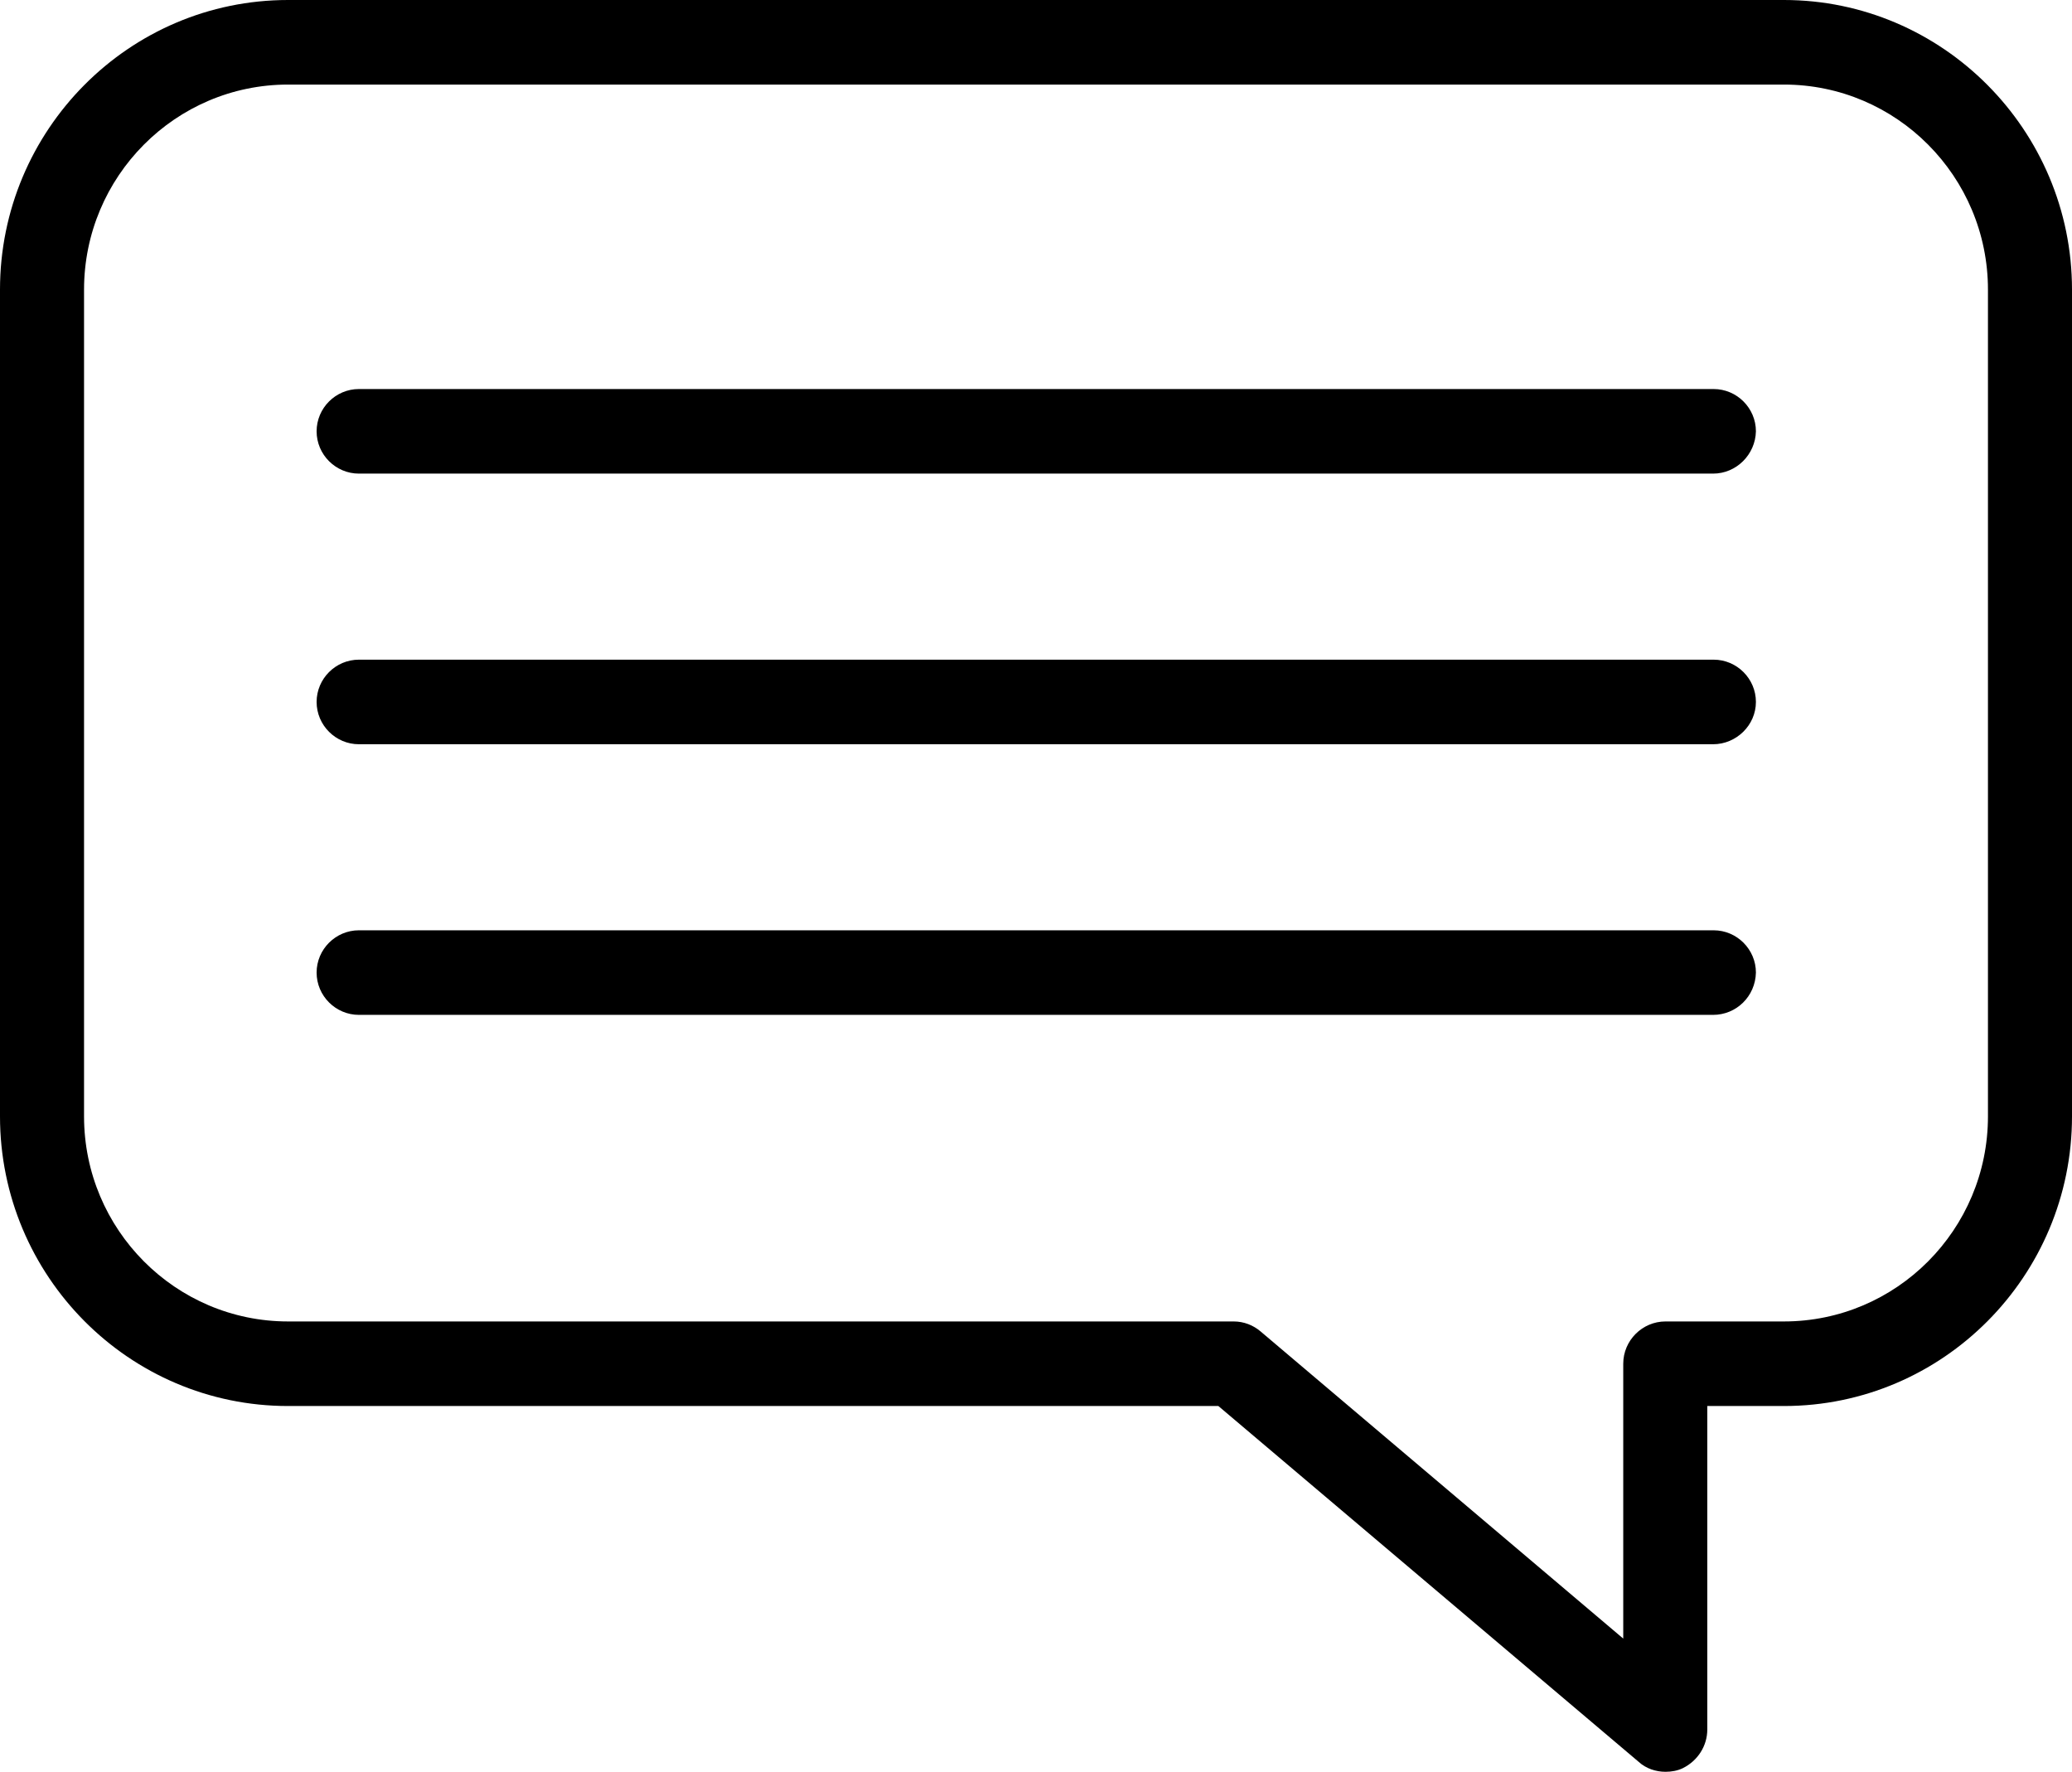
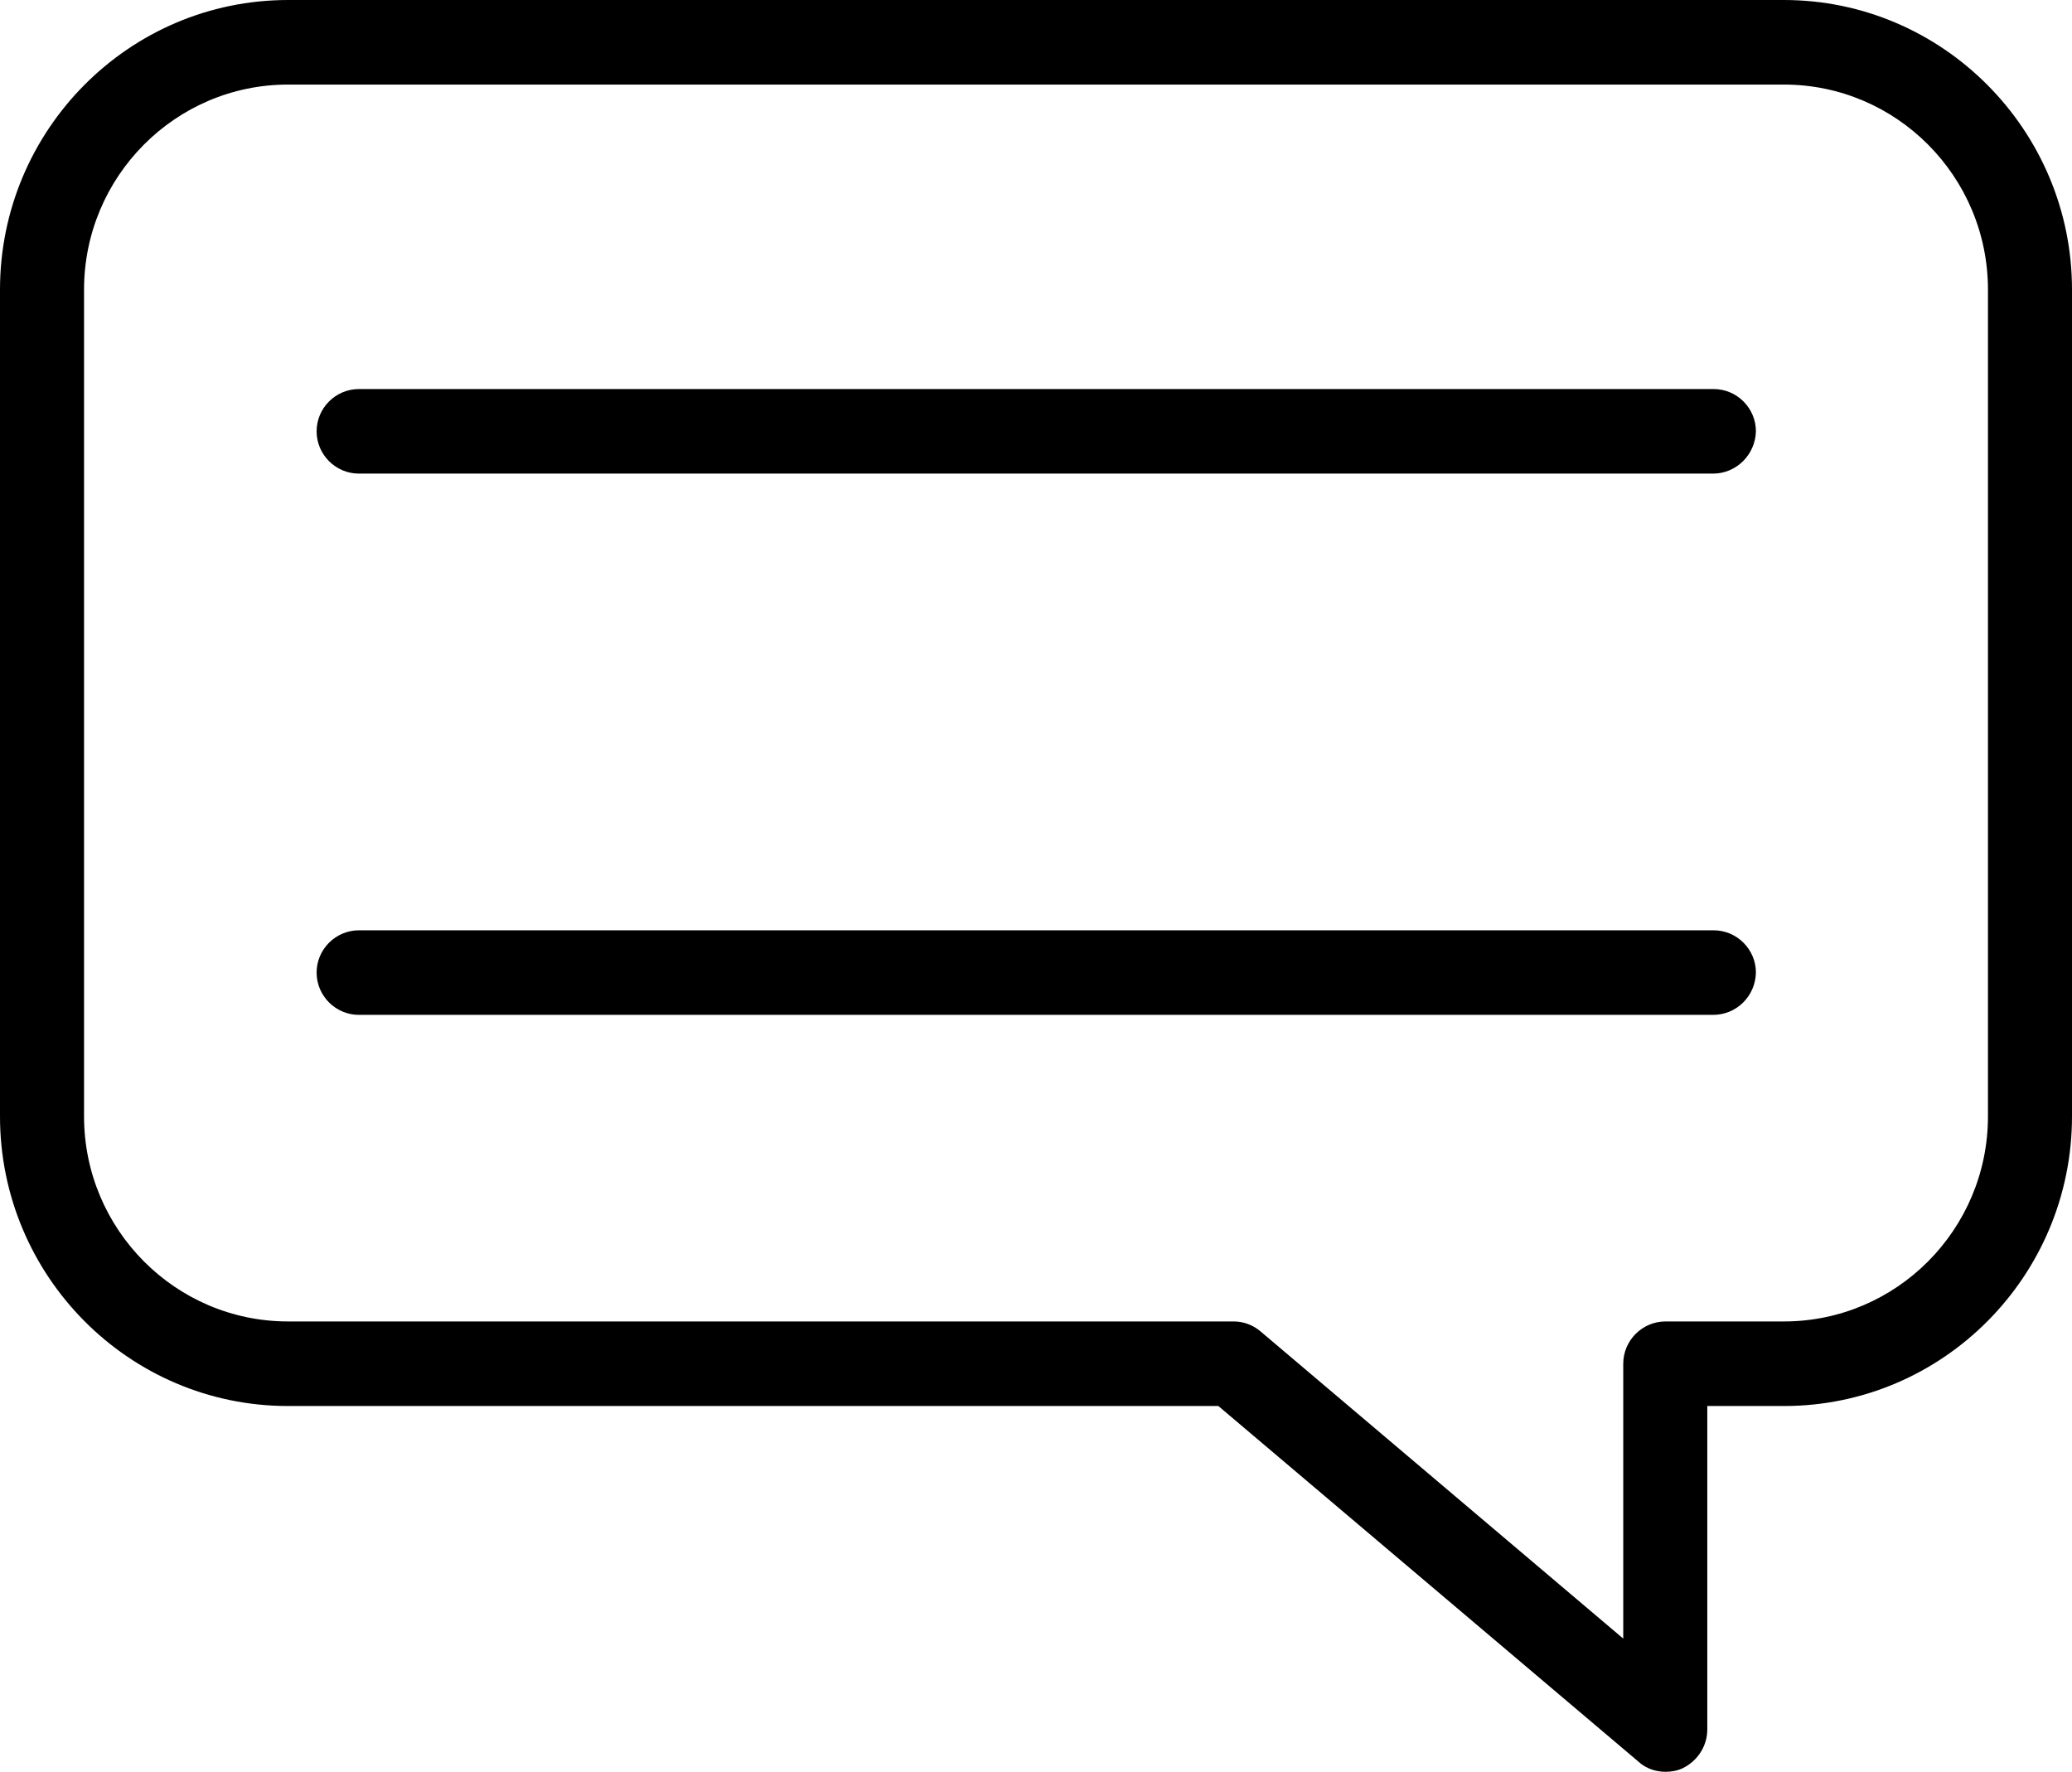
<svg xmlns="http://www.w3.org/2000/svg" version="1.1" id="Layer_1" x="0px" y="0px" viewBox="0 0 392 335.2" style="enable-background:new 0 0 392 335.2;" xml:space="preserve">
  <g>
    <g>
      <path d="M315.1,335.2c-1.8,0-3.7-0.6-5.1-1.9L230.5,266h-176C24.4,266,0,241.4,0,211.2V54.8C0,24.6,24.4,0,54.5,0h283    c30,0,54.5,24.6,54.5,54.8v156.4c0,30.2-24.4,54.8-54.5,54.8h-14.5v61.2c0,3.1-1.8,5.9-4.6,7.3C317.4,335,316.2,335.2,315.1,335.2    L315.1,335.2z M54.5,16c-21.3,0-38.6,17.4-38.6,38.8v156.4c0,21.4,17.3,38.8,38.6,38.8h178.9c1.9,0,3.7,0.7,5.1,1.9l68.6,58.1v-52    c0-4.4,3.6-8,8-8h22.4c21.3,0,38.6-17.4,38.6-38.8V54.8c0-21.4-17.3-38.8-38.6-38.8H54.5z M54.5,16" />
    </g>
    <path d="M324.1,89.6H67.9c-4.4,0-8-3.6-8-8c0-4.4,3.6-8,8-8h256.3c4.4,0,8,3.6,8,8C332.1,86,328.5,89.6,324.1,89.6L324.1,89.6z    M324.1,89.6" />
-     <path d="M324.1,140.8H67.9c-4.4,0-8-3.6-8-8s3.6-8,8-8h256.3c4.4,0,8,3.6,8,8S328.5,140.8,324.1,140.8L324.1,140.8z M324.1,140.8" />
-     <path d="M324.1,192H67.9c-4.4,0-8-3.6-8-8c0-4.4,3.6-8,8-8h256.3c4.4,0,8,3.6,8,8C332.1,188.5,328.5,192,324.1,192L324.1,192z    M324.1,192" />
+     <path d="M324.1,192H67.9c-4.4,0-8-3.6-8-8c0-4.4,3.6-8,8-8h256.3c4.4,0,8,3.6,8,8C332.1,188.5,328.5,192,324.1,192L324.1,192M324.1,192" />
  </g>
</svg>